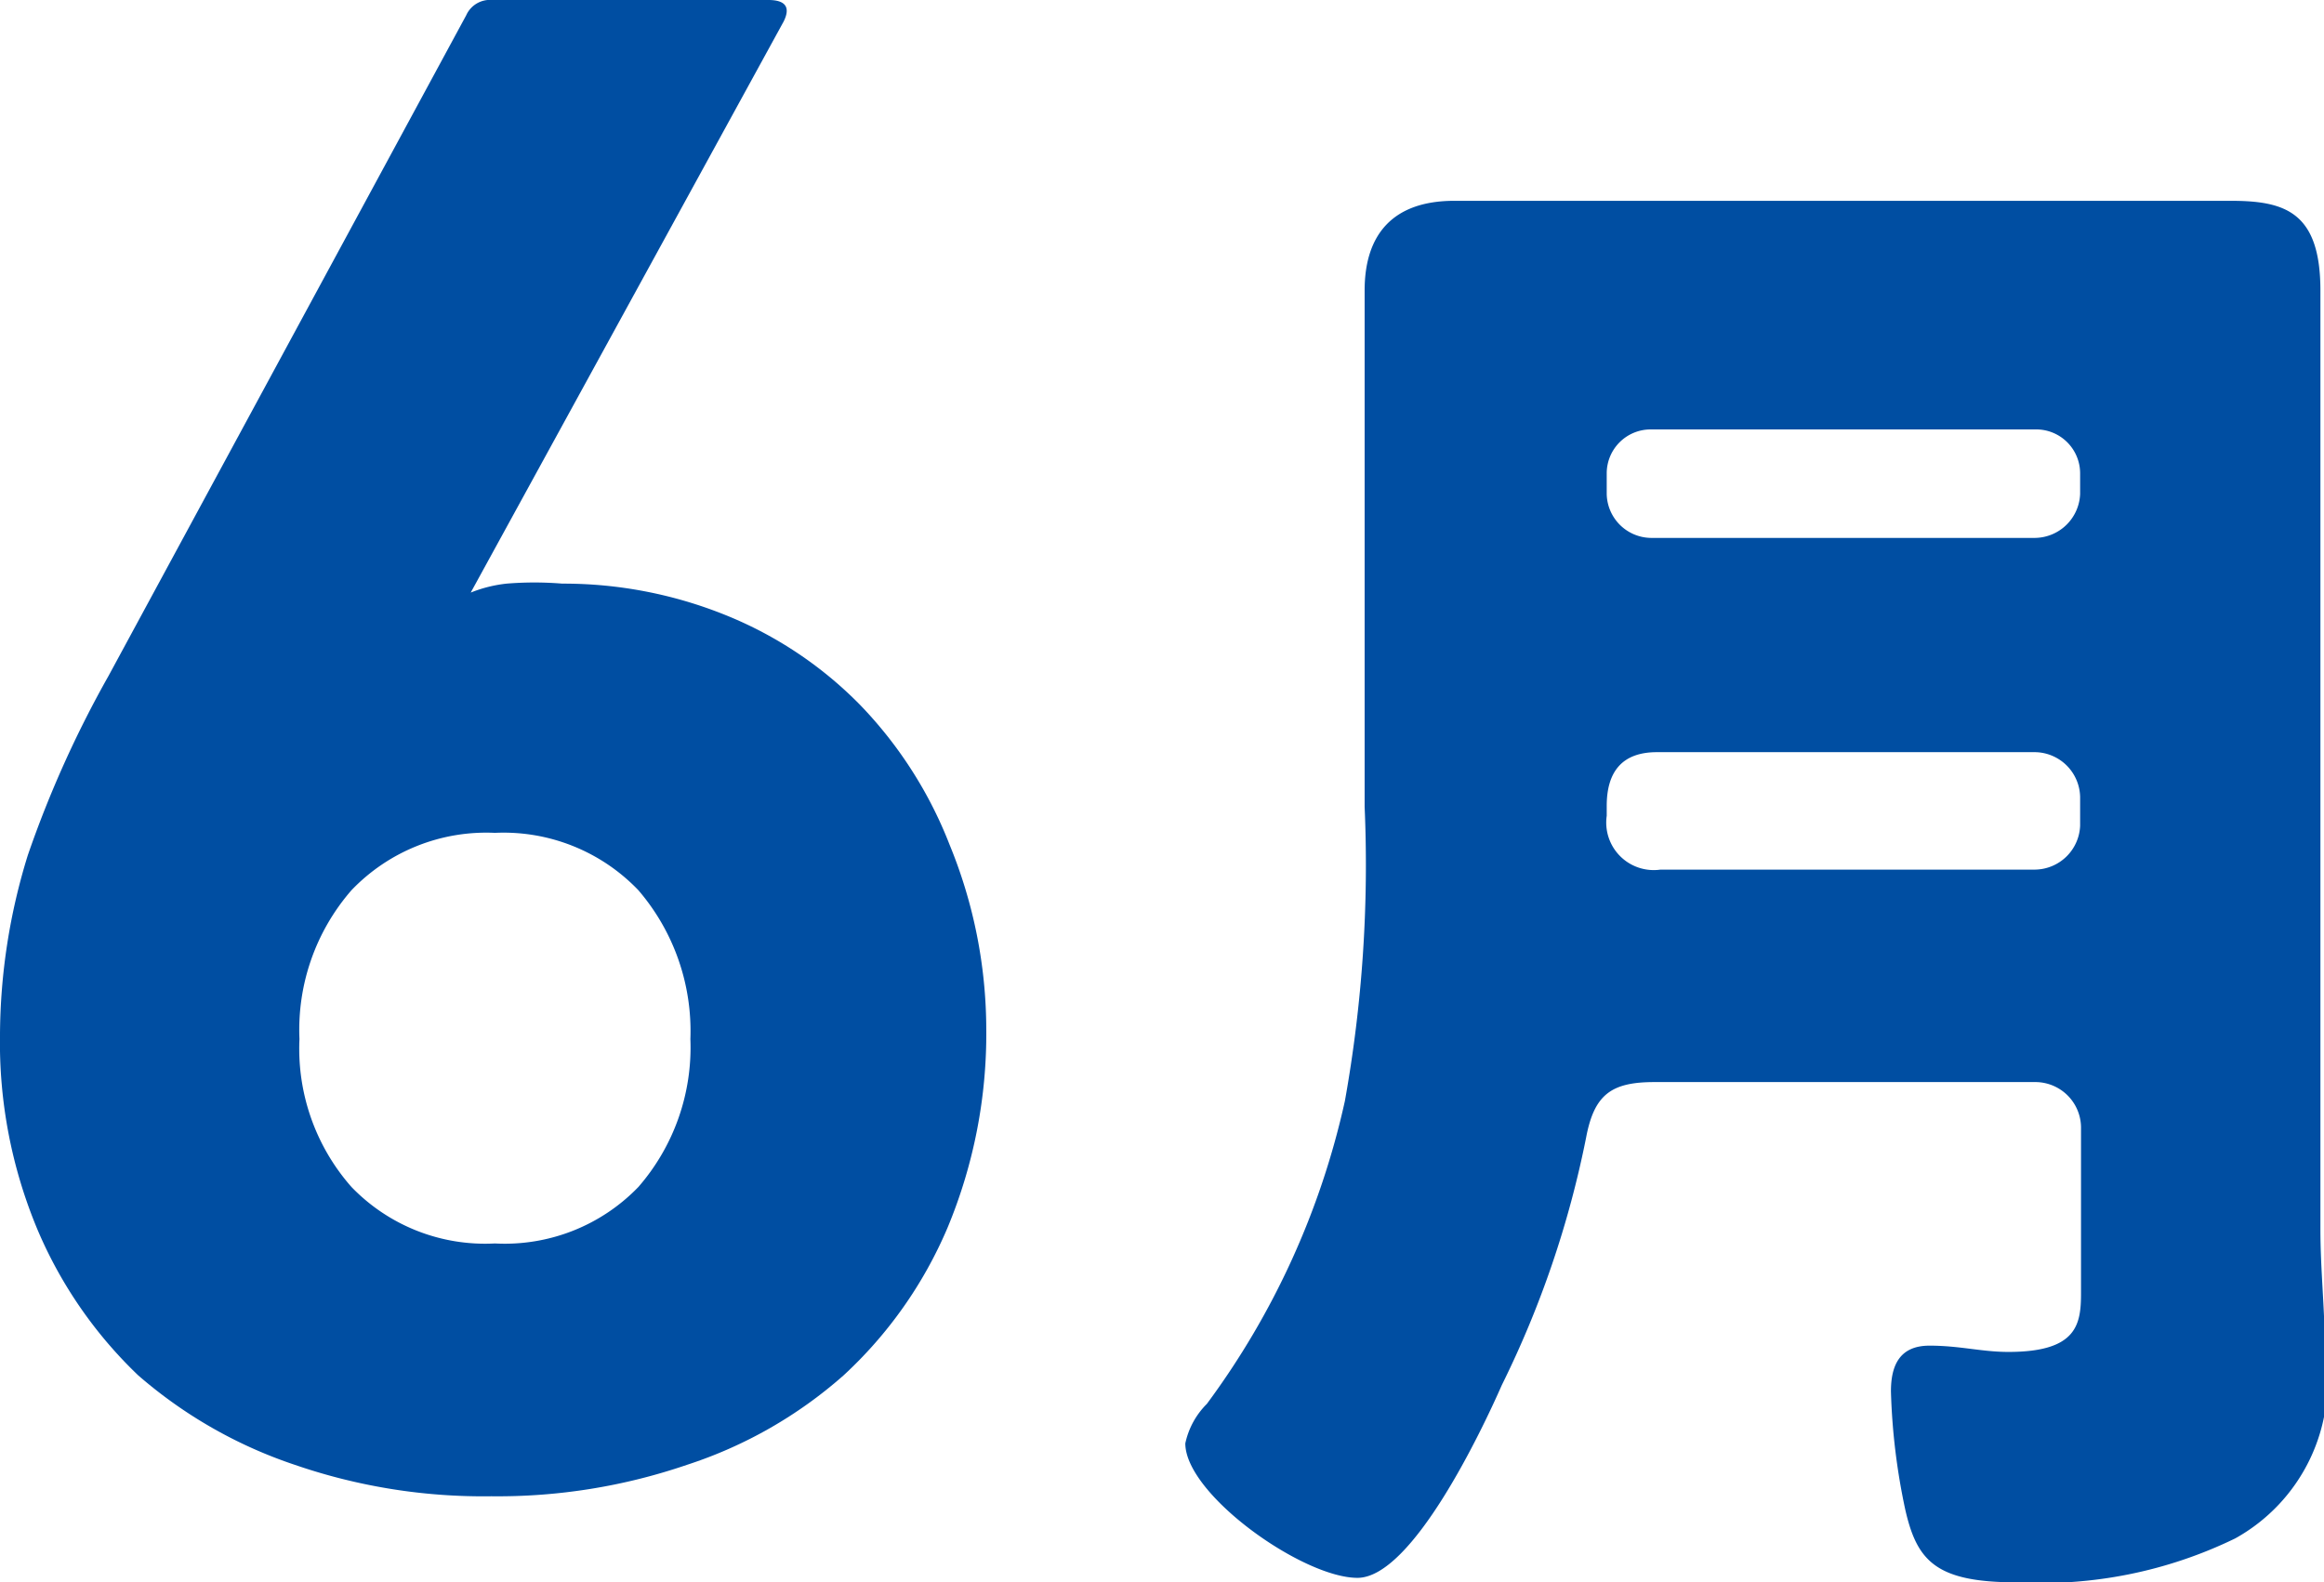
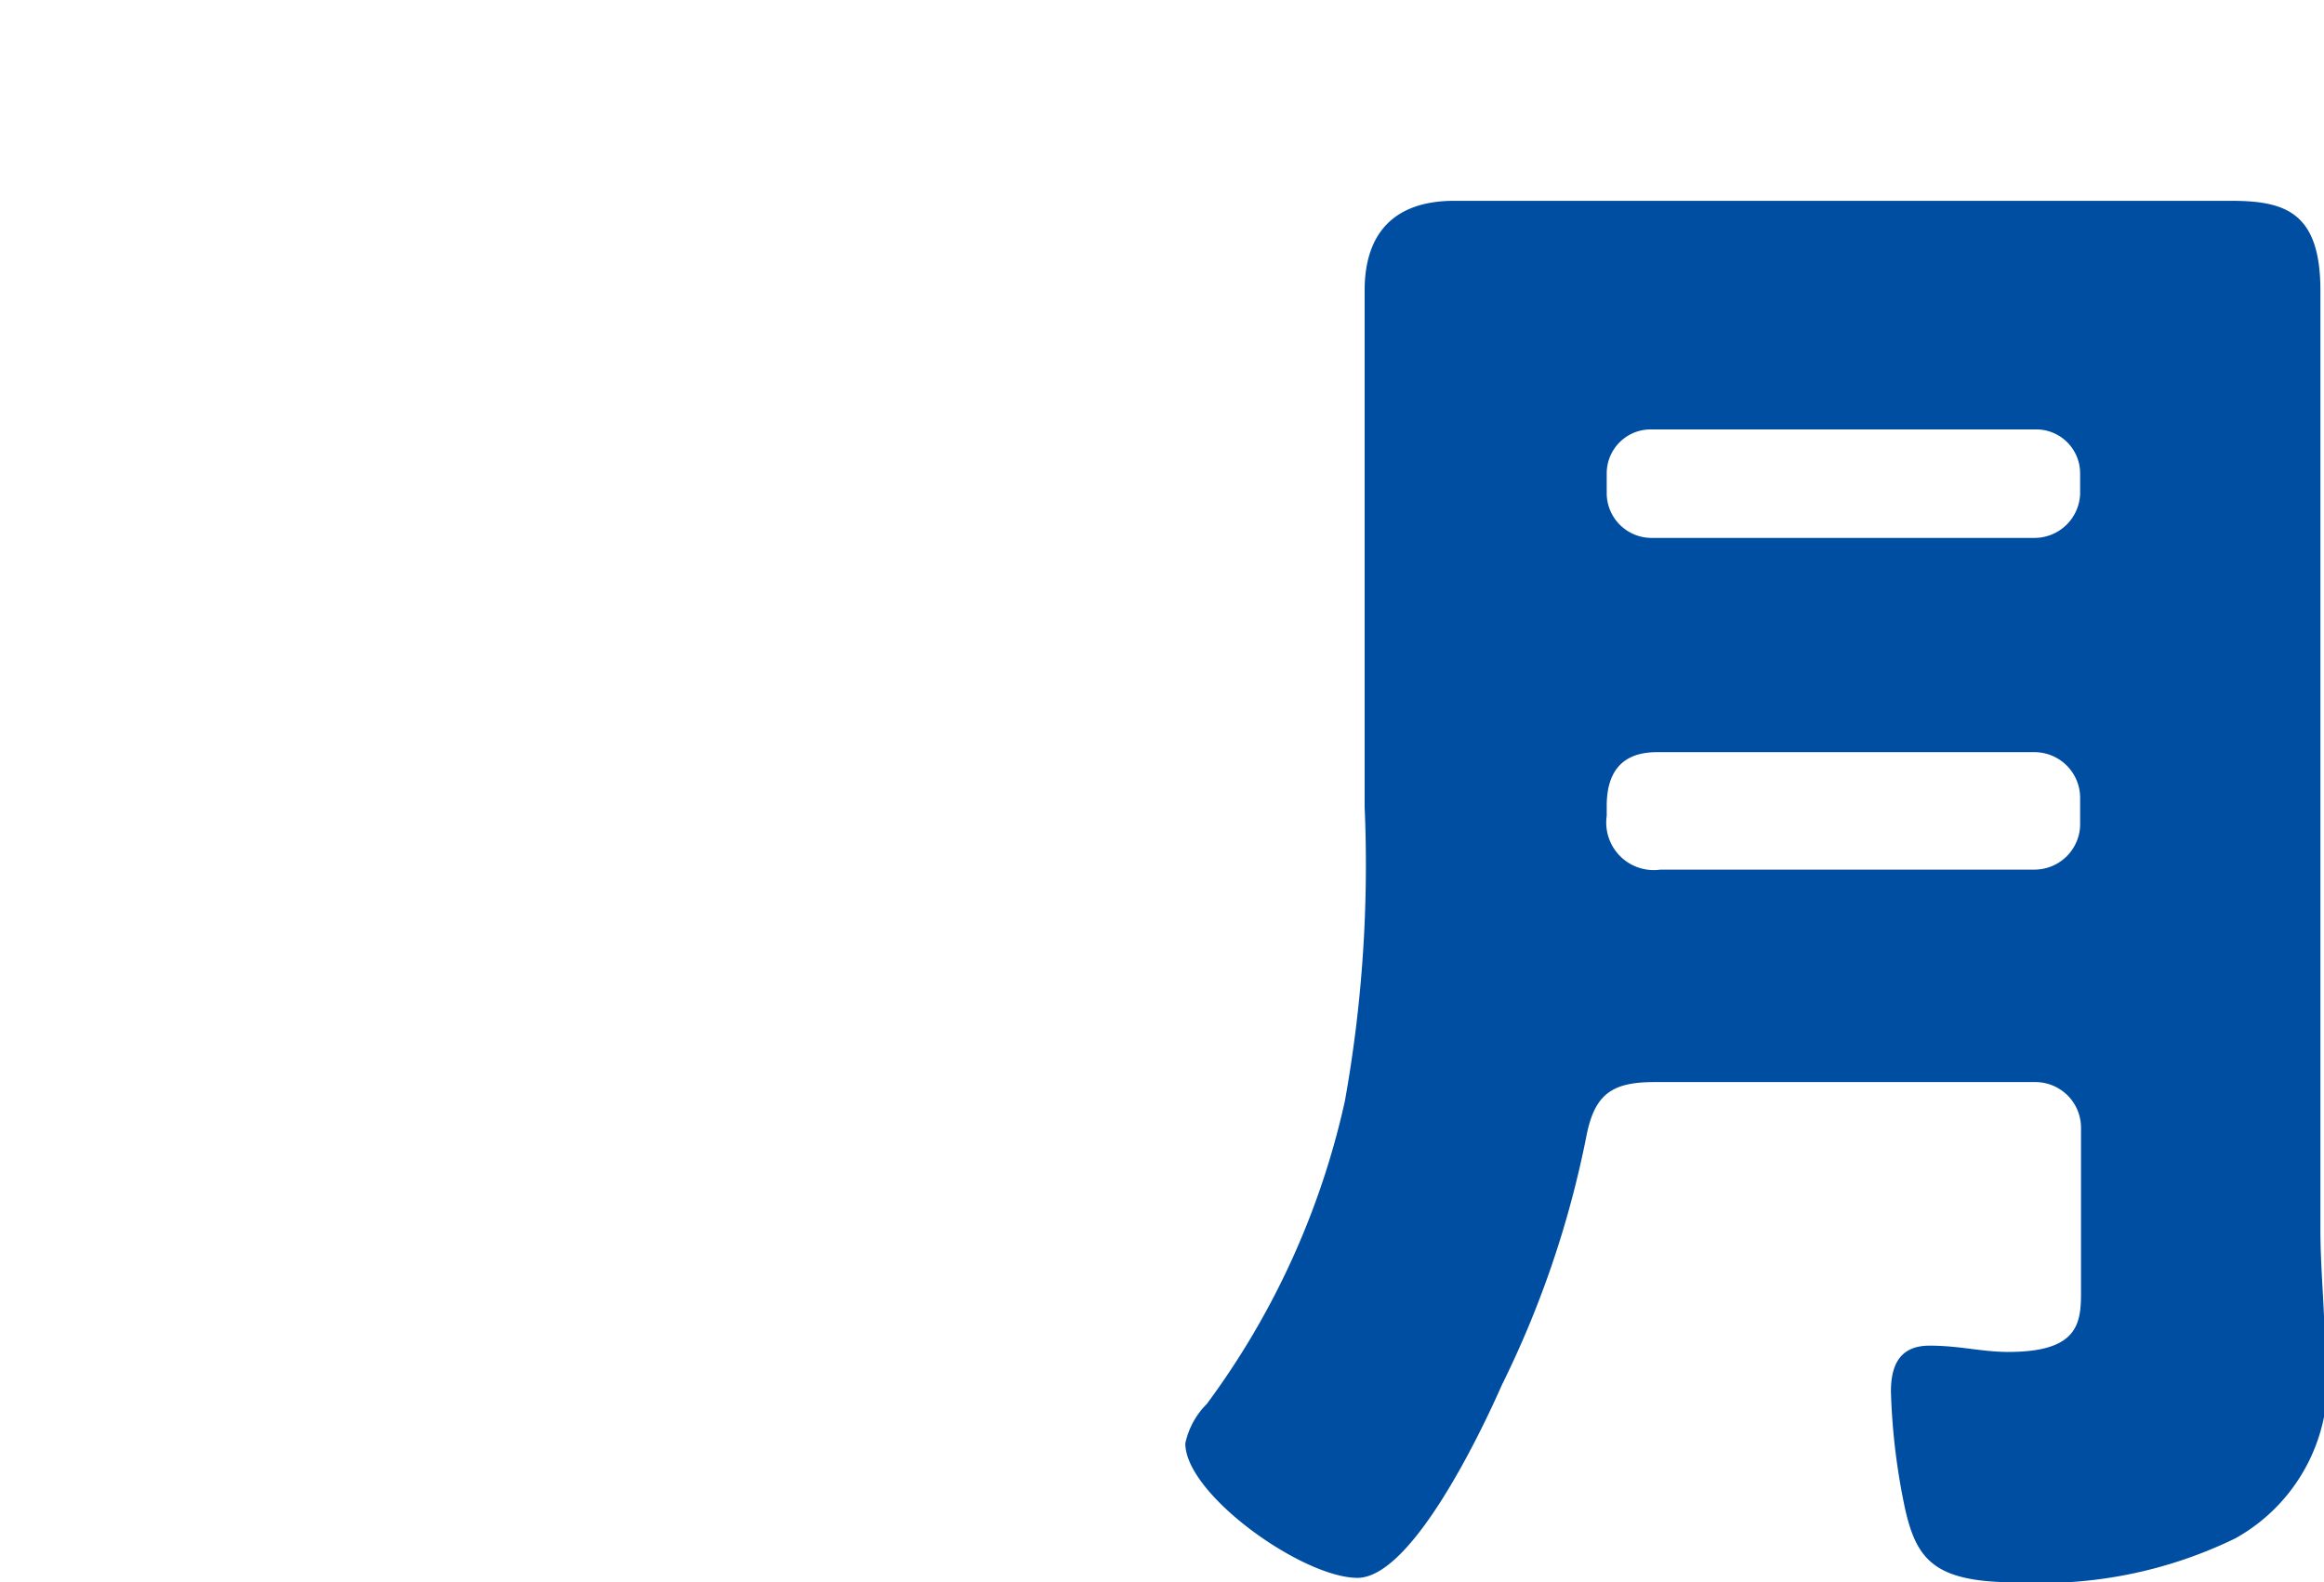
<svg xmlns="http://www.w3.org/2000/svg" viewBox="0 0 25.92 17.65">
  <defs>
    <style>.cls-1{fill:#004ea2;}</style>
  </defs>
  <g id="レイヤー_2" data-name="レイヤー 2">
    <g id="text">
-       <path class="cls-1" d="M0,11.54a6.84,6.84,0,0,1,.31-2,12.07,12.07,0,0,1,.9-2L5.2.17A.29.29,0,0,1,5.49,0H8.57c.19,0,.25.08.17.24L5.25,6.61l0,0a1.51,1.51,0,0,1,.4-.1,3.8,3.8,0,0,1,.62,0,4.83,4.83,0,0,1,1.82.35,4.41,4.41,0,0,1,1.5,1,4.69,4.69,0,0,1,1,1.56A5.44,5.44,0,0,1,11,11.47a5.63,5.63,0,0,1-.43,2.22,4.78,4.78,0,0,1-1.16,1.65,4.94,4.94,0,0,1-1.75,1,6.51,6.51,0,0,1-2.18.35,6.45,6.45,0,0,1-2.19-.35,5.15,5.15,0,0,1-1.75-1A4.88,4.88,0,0,1,.42,13.72,5.4,5.4,0,0,1,0,11.54Zm3.34.05a2.33,2.33,0,0,0,.58,1.65,2.07,2.07,0,0,0,1.6.63,2.07,2.07,0,0,0,1.6-.63,2.37,2.37,0,0,0,.58-1.65,2.41,2.41,0,0,0-.58-1.66,2.08,2.08,0,0,0-1.6-.64,2.08,2.08,0,0,0-1.6.64A2.37,2.37,0,0,0,3.34,11.59Z" />
      <path class="cls-1" d="M15.22,5.14c0-.64,0-1.27,0-1.9s.32-1,1-1,1.23,0,1.85,0h5c.59,0,1.21,0,1.81,0s1,.12,1,1c0,.63,0,1.28,0,1.92v8.55c0,.46.05.9.05,1.36a2,2,0,0,1-1,2.09,4.94,4.94,0,0,1-2.44.49c-.9,0-1.11-.24-1.24-.81a7.22,7.22,0,0,1-.16-1.32c0-.28.09-.51.43-.51s.58.07.88.07c.77,0,.81-.31.81-.66V12.57a.51.51,0,0,0-.5-.5H18.45c-.48,0-.67.14-.76.62a11.12,11.12,0,0,1-.94,2.76c-.22.5-1,2.15-1.61,2.15s-1.92-.93-1.92-1.5a.88.88,0,0,1,.24-.44A8.9,8.9,0,0,0,15,12.28,14.92,14.92,0,0,0,15.22,9Zm2.7.37a.5.5,0,0,0,.49.49H22.7a.51.51,0,0,0,.5-.49V5.28a.49.49,0,0,0-.5-.49H18.41a.49.49,0,0,0-.49.49ZM22.7,9.7a.51.51,0,0,0,.5-.49V8.89a.51.51,0,0,0-.5-.5H18.48c-.39,0-.56.22-.56.6V9.1a.53.53,0,0,0,.6.6Z" />
    </g>
  </g>
</svg>